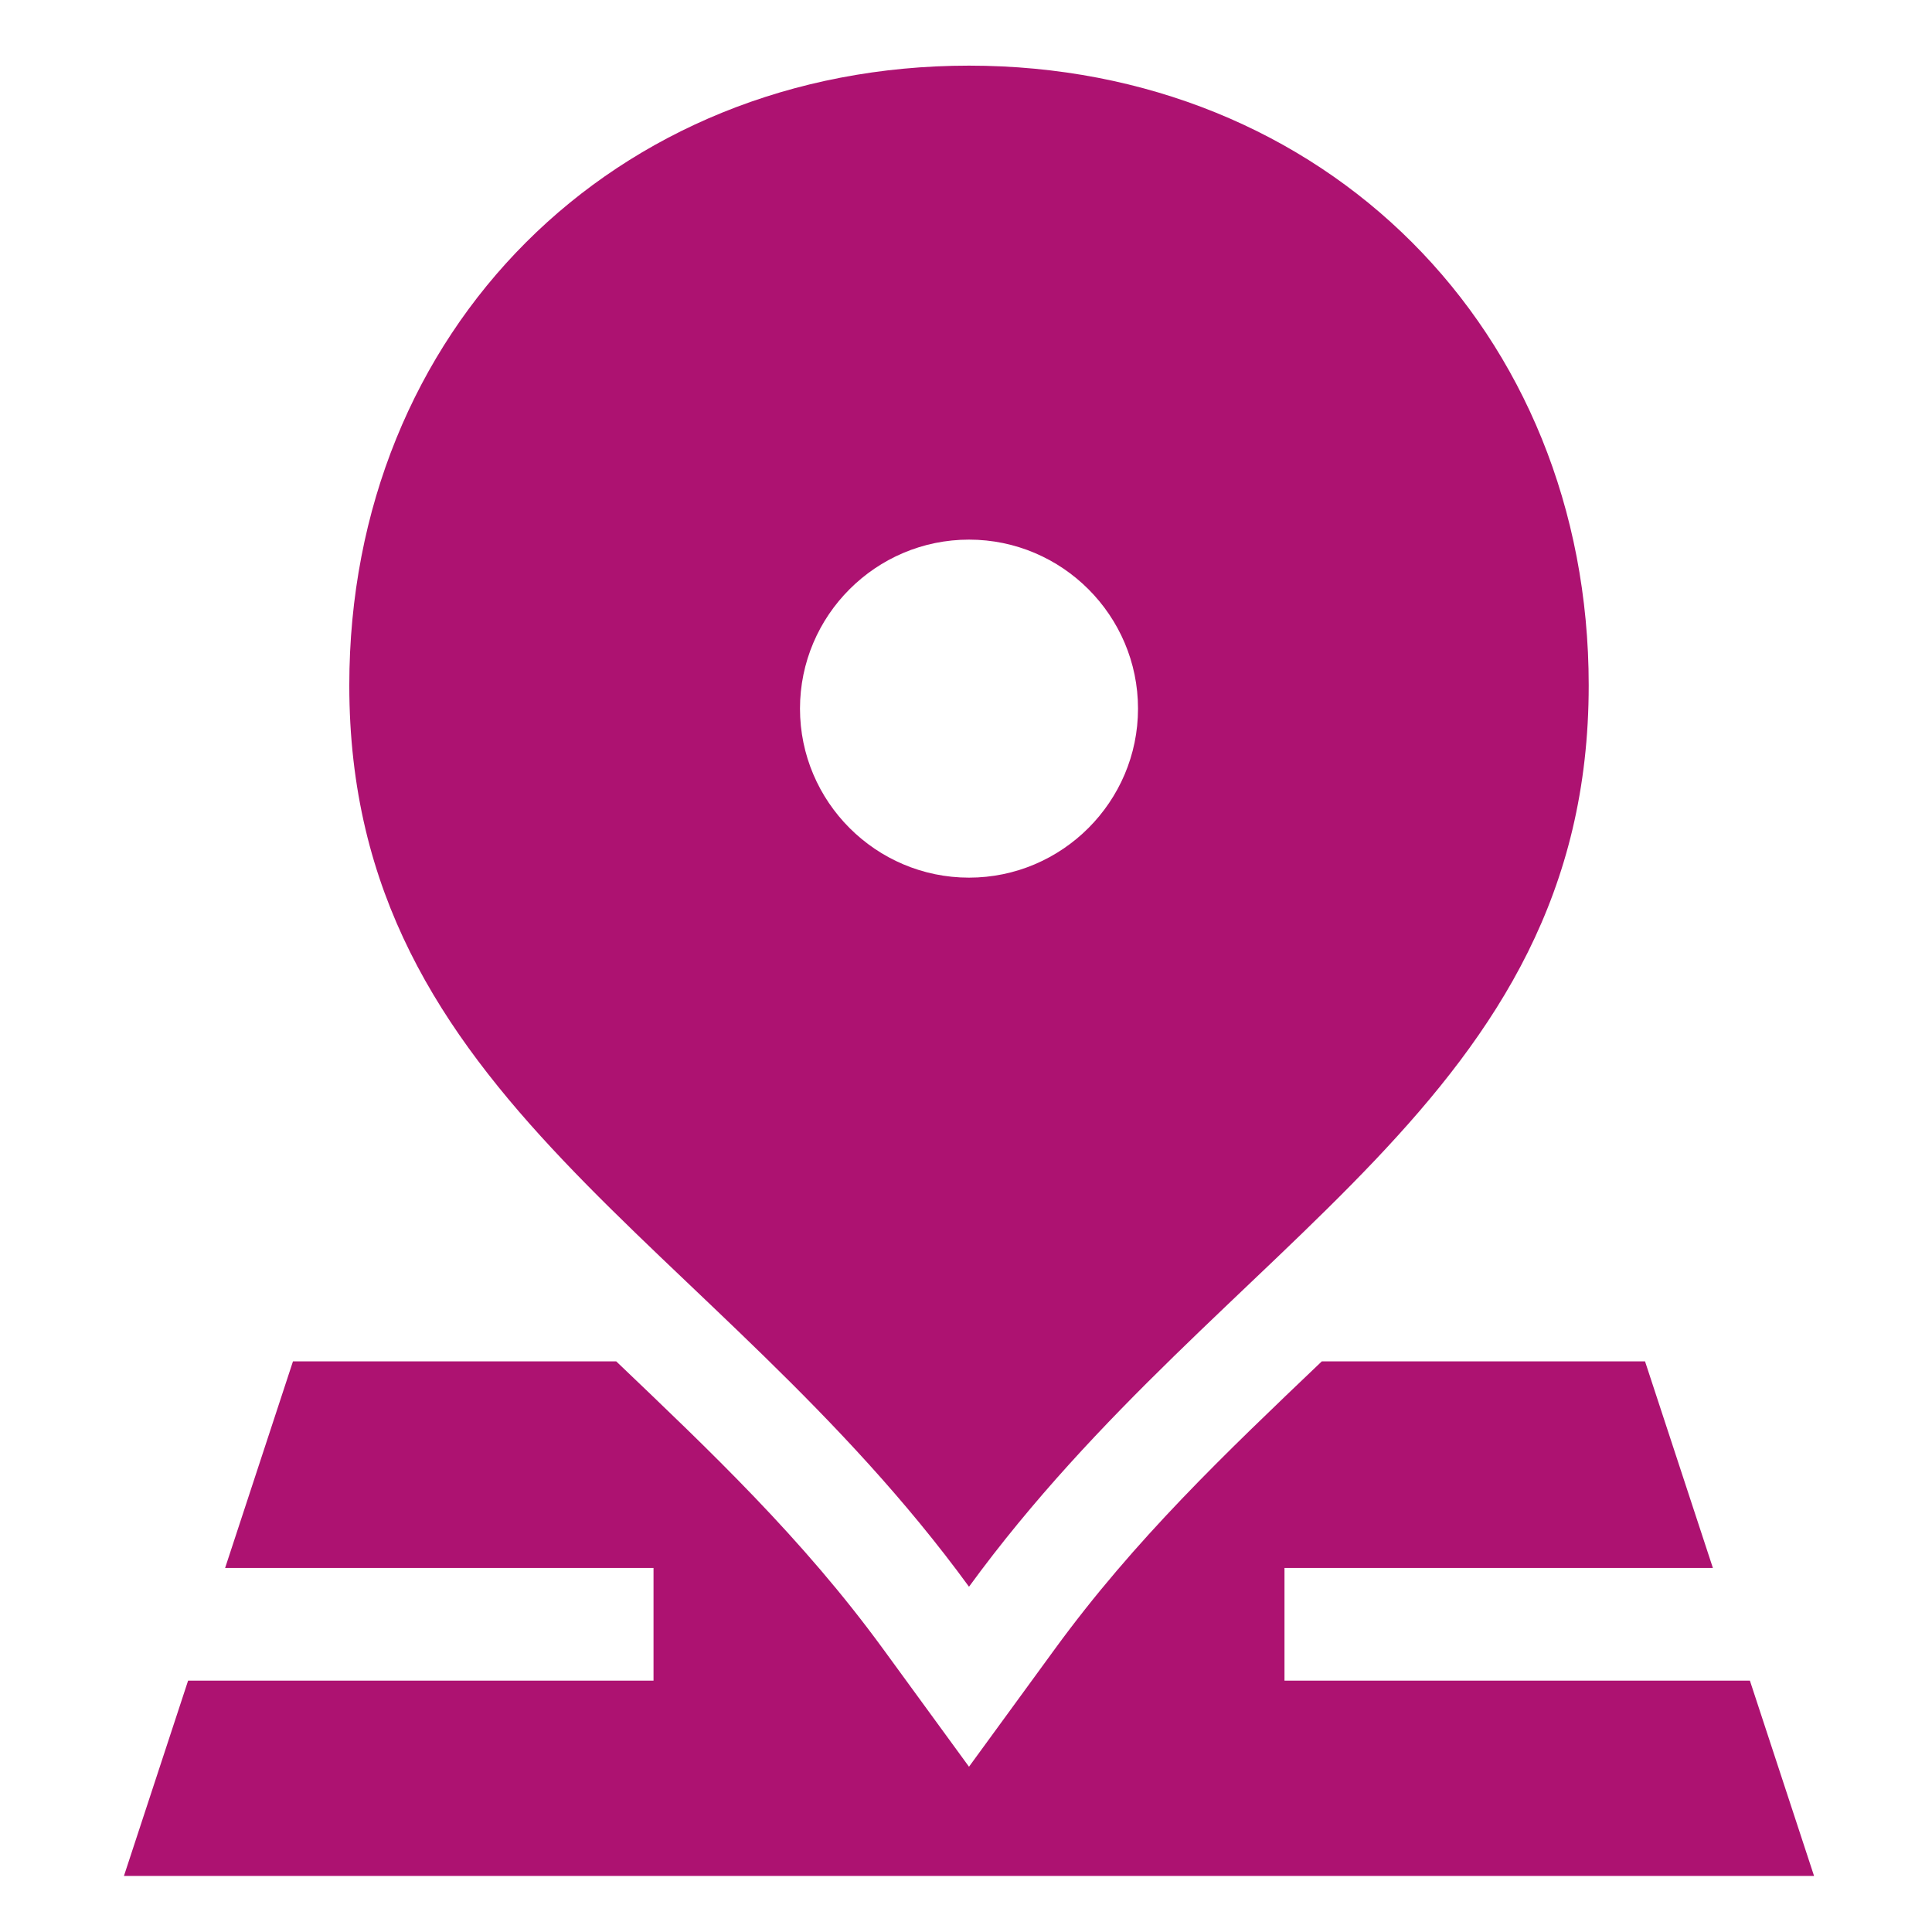
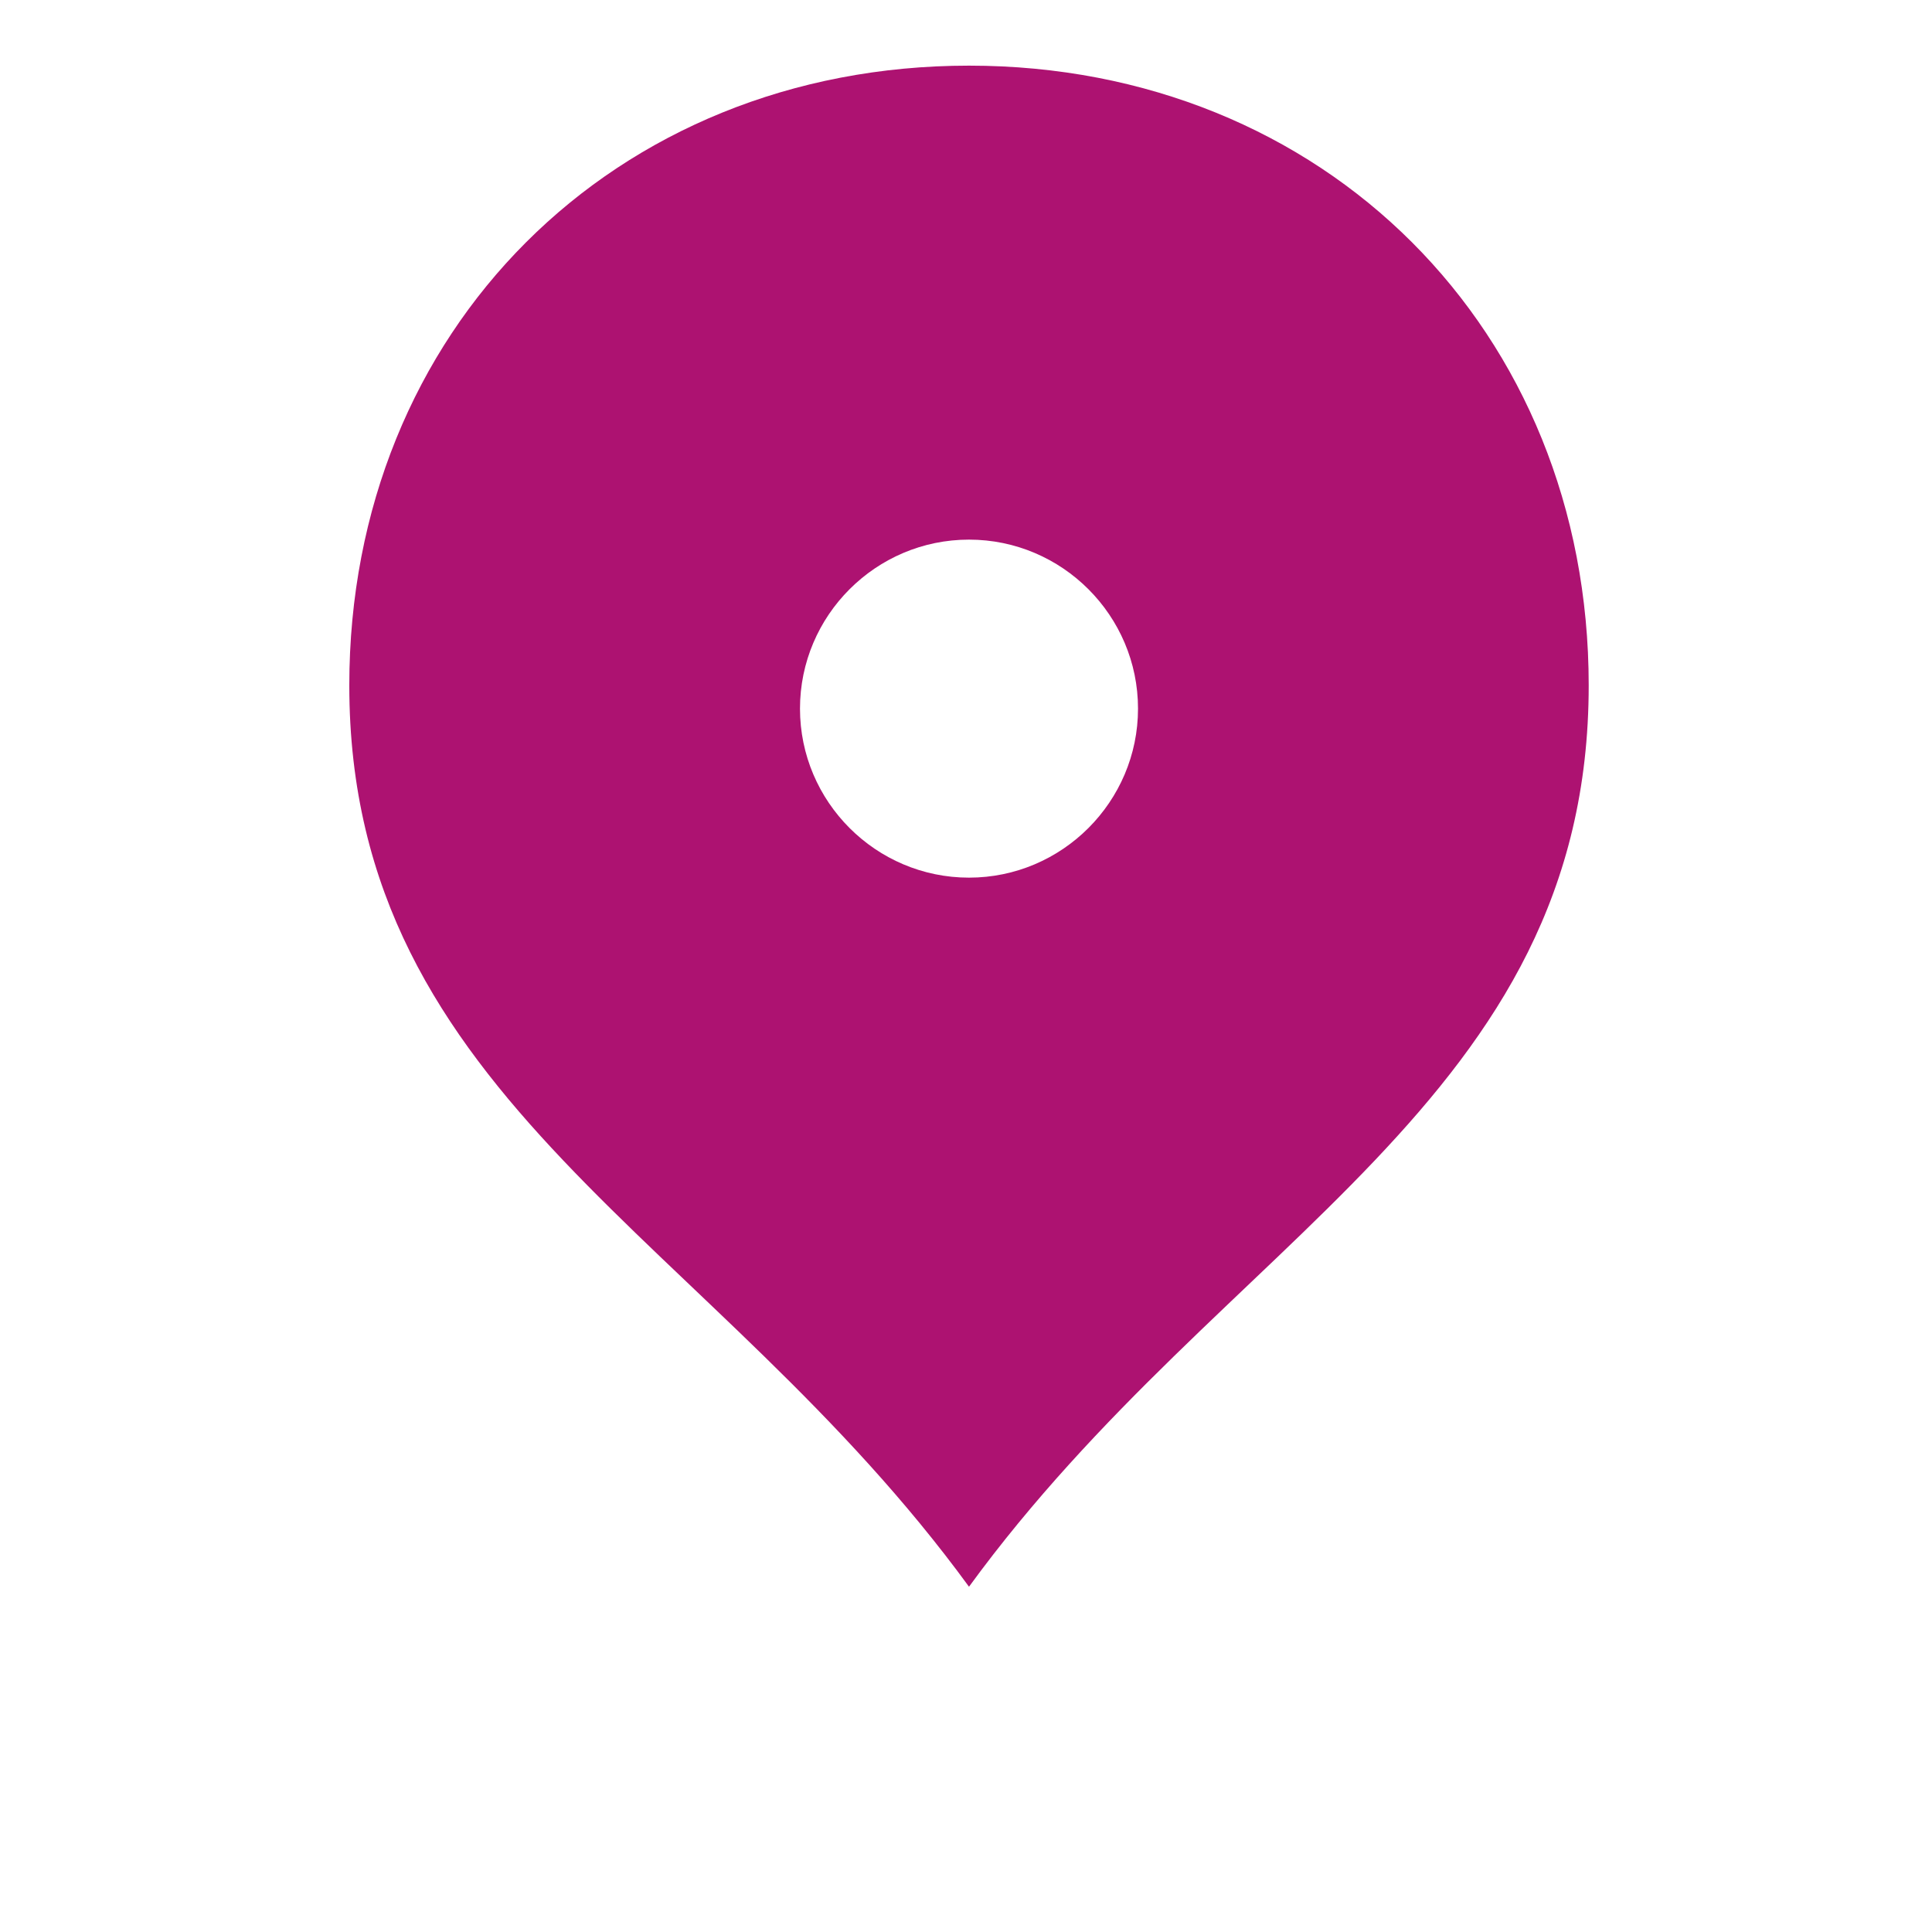
<svg xmlns="http://www.w3.org/2000/svg" xmlns:ns1="http://sodipodi.sourceforge.net/DTD/sodipodi-0.dtd" xmlns:ns2="http://www.inkscape.org/namespaces/inkscape" height="512pt" viewBox="0 0 512 512" width="512pt" version="1.1" id="svg121" ns1:docname="eeclohhhhck2.svg" ns2:version="1.0.1 (3bc2e813f5, 2020-09-07)">
  <defs id="defs125" />
  <ns1:namedview pagecolor="#ffffff" bordercolor="#666666" borderopacity="1" objecttolerance="10" gridtolerance="10" guidetolerance="10" ns2:pageopacity="0" ns2:pageshadow="2" ns2:window-width="1920" ns2:window-height="1016" id="namedview123" showgrid="false" ns2:zoom="0.62695313" ns2:cx="156.16693" ns2:cy="420.11755" ns2:window-x="0" ns2:window-y="27" ns2:window-maximized="1" ns2:current-layer="svg121" ns2:document-rotation="0" />
  <g id="g133" style="fill:#ad1271;fill-opacity:1;stroke-width:0.8" transform="matrix(0.937,0,0,0.937,16.923,17.396)">
-     <path d="m 476.861,456.764 c -54.476,0 -114.655,0 -131.633,0 v -31.867 h 121.165 c -10.176,-30.979 -19.165,-58.346 -19.19,-58.424 -10.159,0 -45.764,0 -91.428,0 -27.44,26.183 -52.811,50.26 -75.539,81.415 l -24.238,33.225 -24.235,-33.227 c -22.933,-31.438 -48.856,-55.938 -75.534,-81.413 -52.766,0 -91.385,0 -91.432,0 -0.158,0.483 -9.091,27.676 -19.19,58.424 h 121.165 v 31.867 c -23.39,0 -82.444,0 -131.633,0 C 25.525,486.03 17.232,511.279 16.996,512 h 478.008 c -0.232,-0.709 -8.527,-25.964 -18.143,-55.236 z" id="path129" style="fill:#ad1271;fill-opacity:1;stroke-width:0.8" />
    <path d="M 256,430.207 C 328.315,331.079 431.27,292.832 431.27,175.269 431.27,74.835 356.434,0 256,0 155.598,0 80.73,74.835 80.73,175.27 80.73,292.817 183.718,331.111 256,430.207 Z m 0,-296.152 c 26.332,0 47.801,21.468 47.801,47.801 0,26.322 -21.469,47.801 -47.801,47.801 -26.334,0 -47.801,-21.479 -47.801,-47.801 0,-26.333 21.467,-47.801 47.801,-47.801 z" id="path131" style="fill:#ad1271;fill-opacity:1;stroke-width:0.8" />
  </g>
</svg>